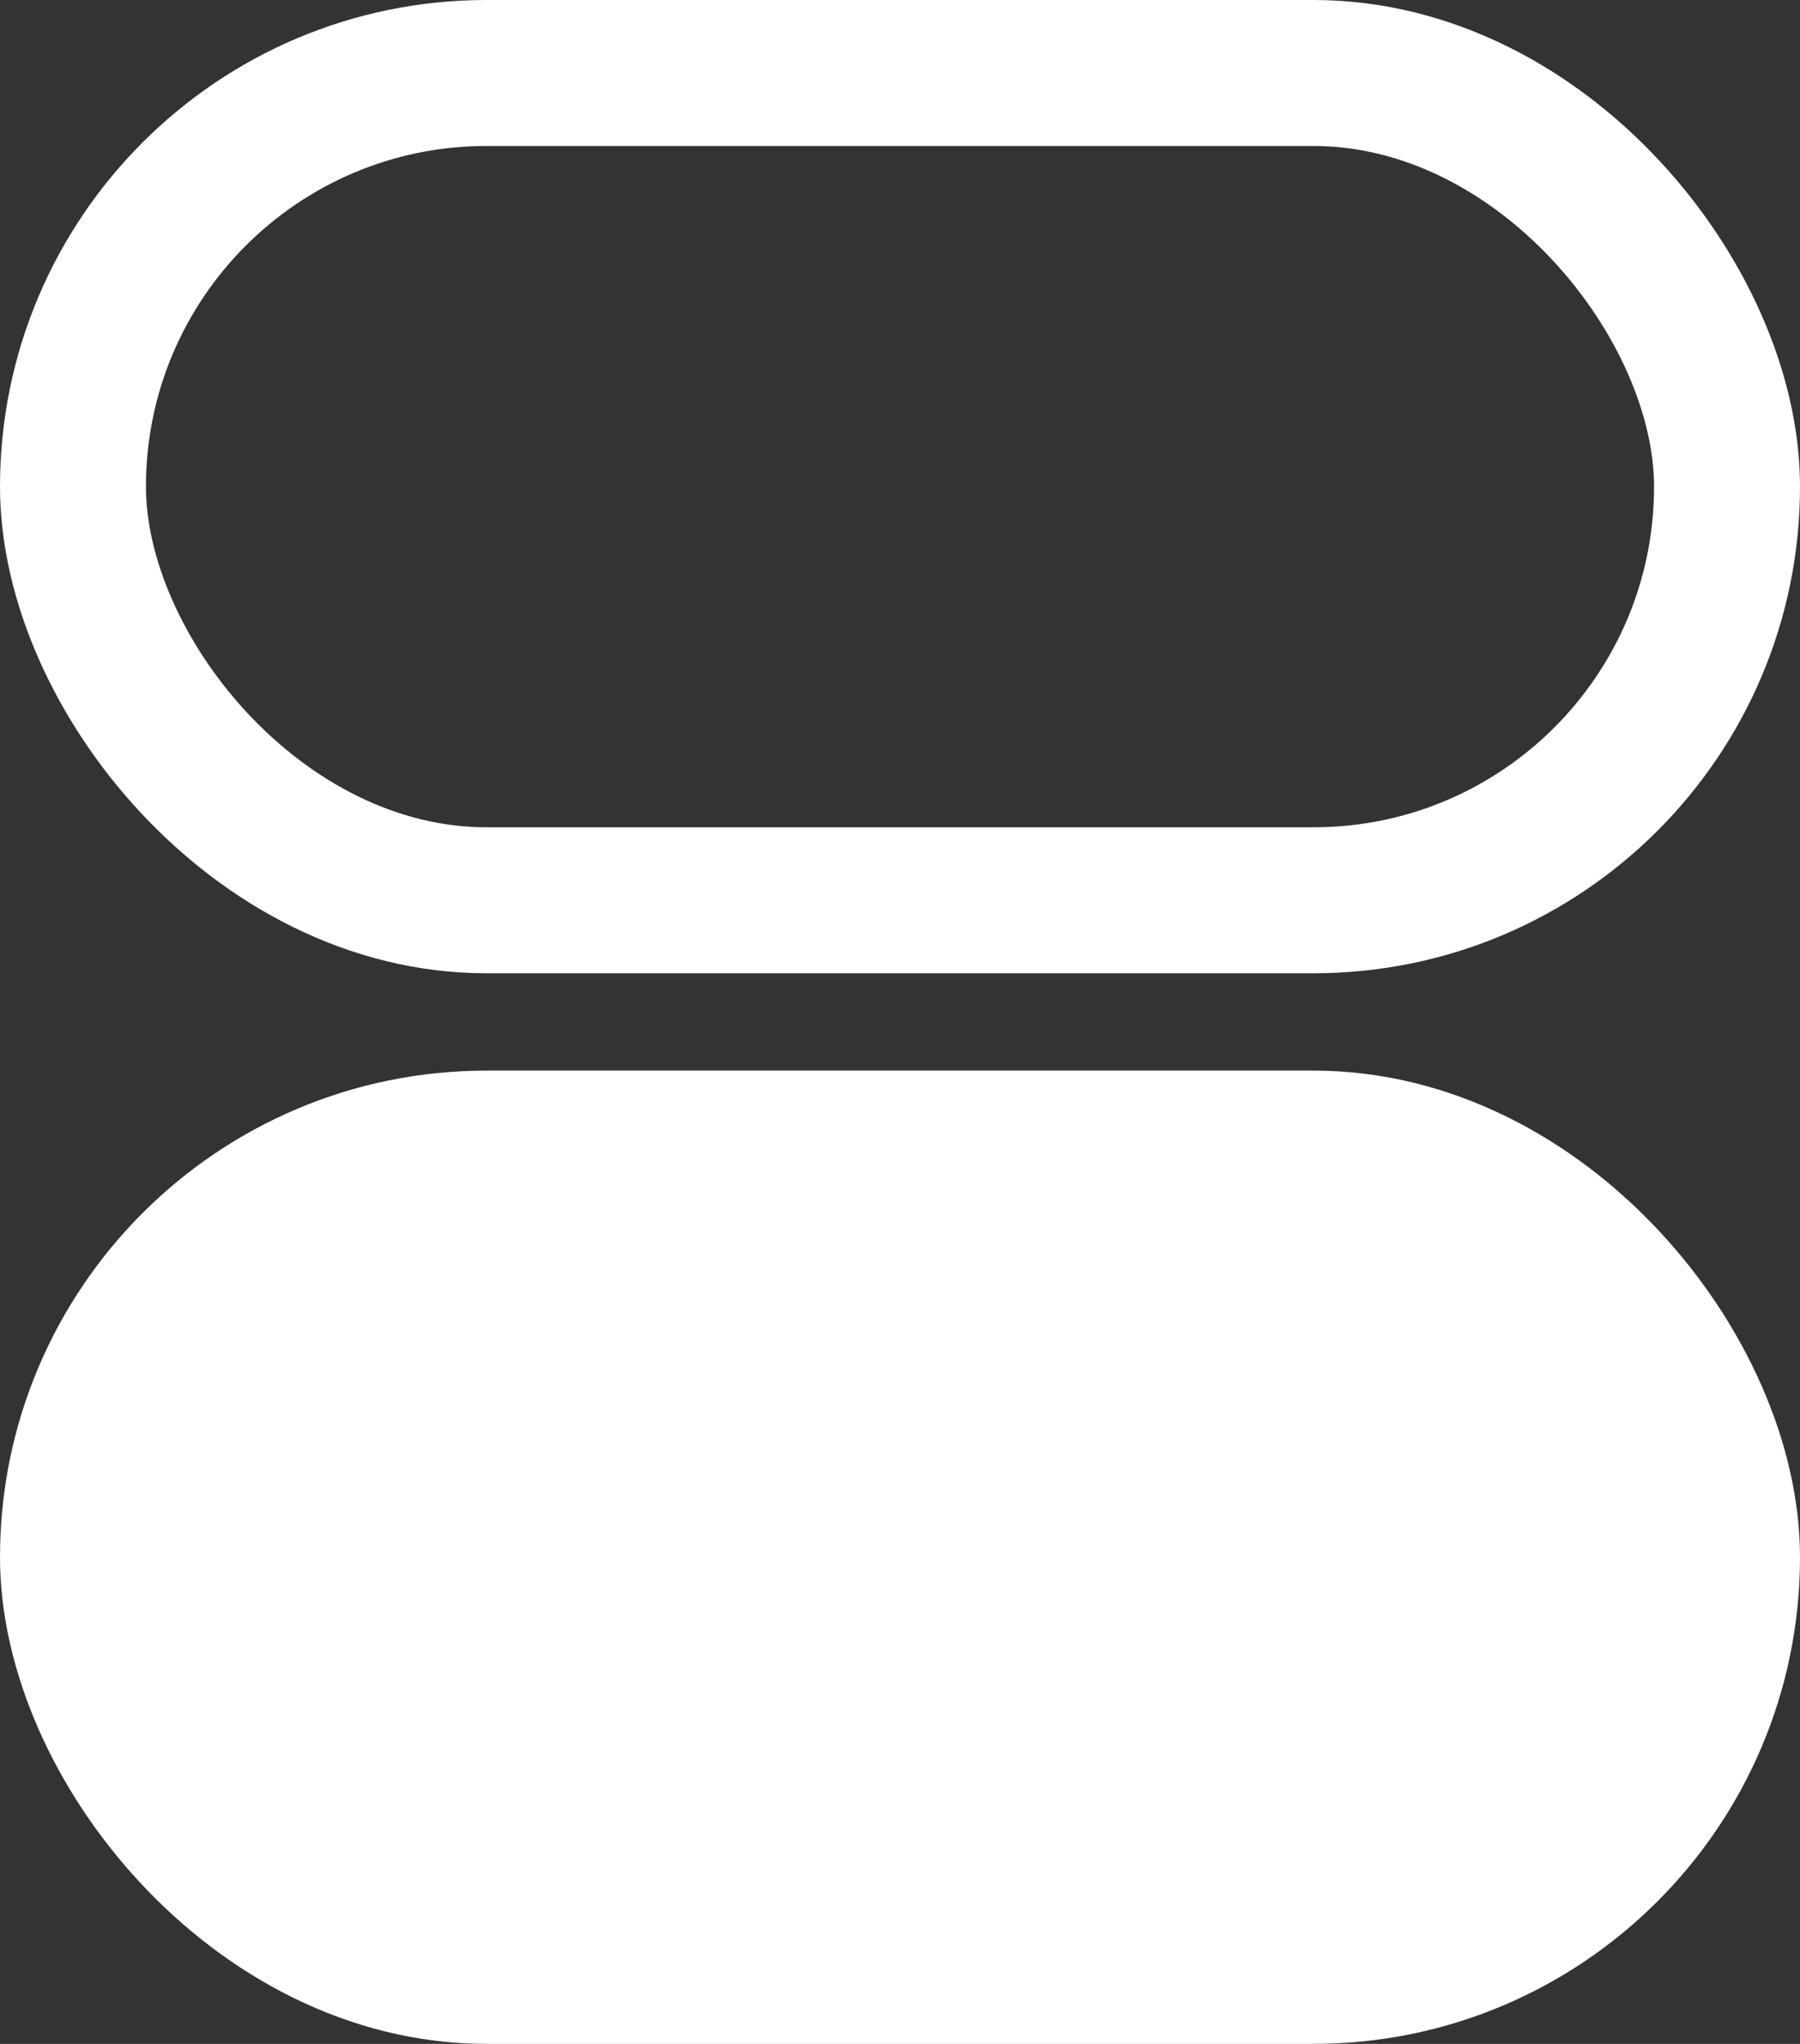
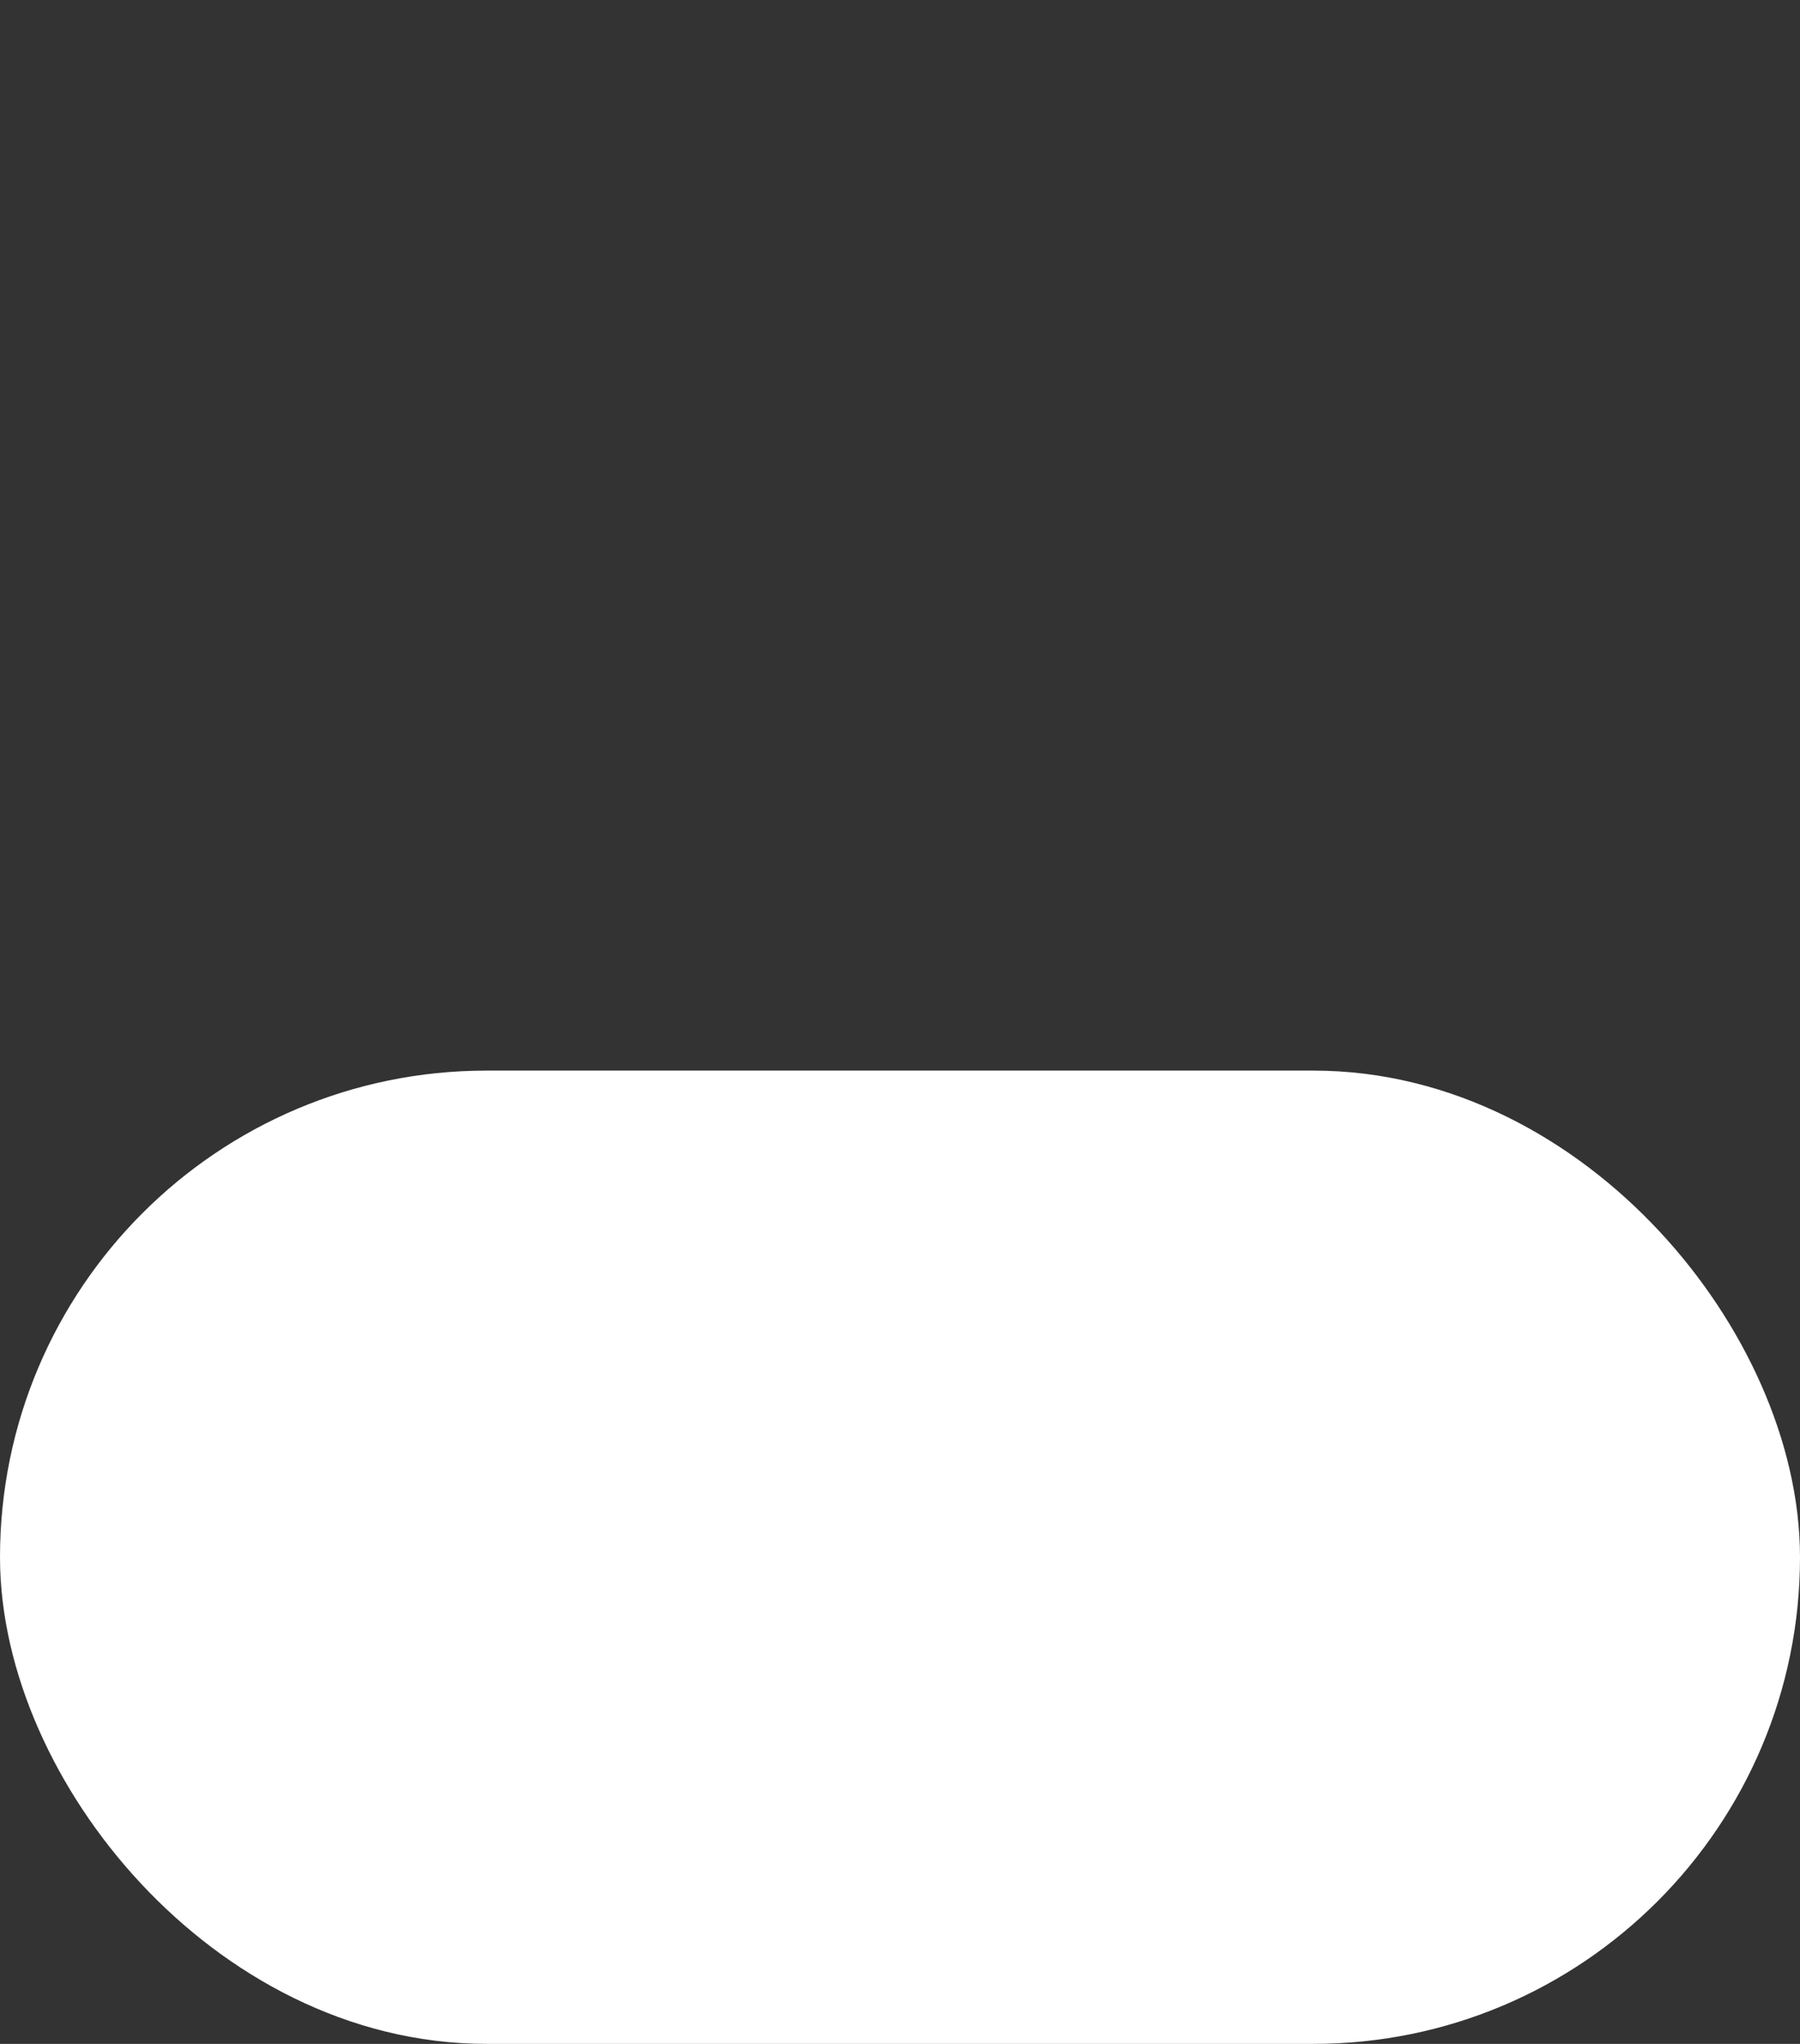
<svg xmlns="http://www.w3.org/2000/svg" width="37" height="42" viewBox="0 0 37 42" fill="none">
  <rect x="0" y="0" width="37" height="42" fill="#333333" stroke="none" />
-   <rect x="1.5" y="1.5" width="34" height="17" rx="8.5" stroke="white" stroke-width="3" />
  <rect x="1.5" y="23.5" width="34" height="17" rx="8.5" fill="white" stroke="white" stroke-width="3" />
</svg>